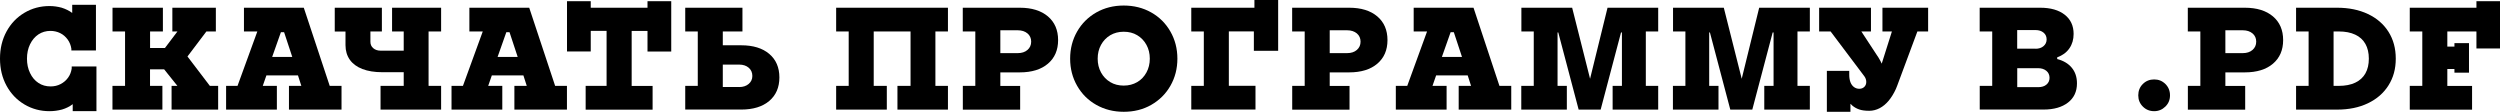
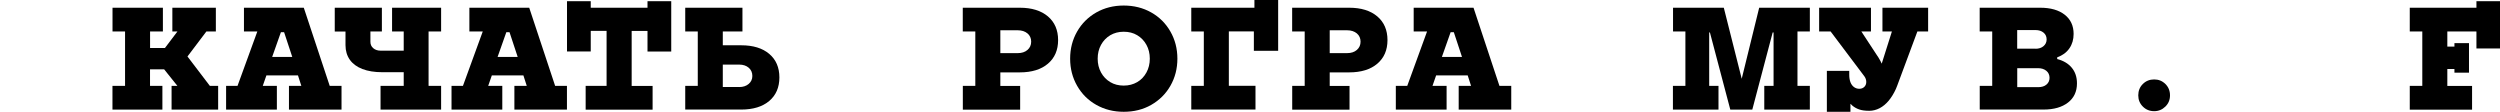
<svg xmlns="http://www.w3.org/2000/svg" id="_Слой_2" data-name="Слой 2" viewBox="0 0 446.6 19.97">
  <defs>
    <style> .cls-1 { stroke-width: 0px; } </style>
  </defs>
  <g id="_Слой_1-2" data-name="Слой 1">
    <g>
-       <path class="cls-1" d="m8.84,19.86c-1.63,0-3.12-.4-4.47-1.2-1.35-.8-2.42-1.91-3.2-3.34-.78-1.43-1.17-3.05-1.17-4.85s.39-3.42,1.17-4.85c.78-1.43,1.85-2.54,3.2-3.34,1.35-.8,2.84-1.2,4.47-1.2.73,0,1.45.1,2.16.29.73.23,1.36.54,1.9.94V.86h4.24v8.16h-4.39v-.31c-.09-.61-.31-1.16-.66-1.65-.36-.49-.8-.88-1.33-1.14s-1.11-.4-1.75-.4c-.8,0-1.51.21-2.14.62-.63.42-1.13,1.01-1.5,1.77s-.55,1.62-.55,2.57.18,1.81.55,2.57c.36.76.86,1.35,1.5,1.77.63.42,1.36.62,2.17.62.66,0,1.26-.14,1.79-.42.54-.28.98-.66,1.33-1.14.35-.48.56-1.03.65-1.64v-.36h4.42v7.98h-4.24v-1.25c-.54.42-1.18.74-1.92.96-.73.19-1.46.29-2.21.29Z" />
      <path class="cls-1" d="m20.1,15.34h2.24V5.62h-2.24V1.38h9v4.24h-2.29v2.96h2.65l2.24-2.96h-.91V1.38h7.77v4.24h-1.69l-3.38,4.47,4,5.25h1.48v4.24h-8.32v-4.24h1.04l-2.37-2.96h-2.52v2.96h2.21v4.24h-8.92v-4.24Z" />
      <path class="cls-1" d="m40.38,15.34h2.05l3.54-9.72h-2.39V1.38h10.69l4.63,13.96h2.11v4.24h-9.39v-4.24h2.21l-.6-1.87h-5.64l-.65,1.87h2.52v4.24h-9.07v-4.24Zm11.83-5.17l-1.46-4.42h-.57l-1.56,4.42h3.59Z" />
      <path class="cls-1" d="m67.99,15.34h4.13v-2.44h-3.82c-1.39,0-2.57-.19-3.56-.57-.99-.38-1.74-.94-2.25-1.66-.51-.73-.77-1.59-.77-2.6v-2.44h-1.92V1.38h8.42v4.24h-2.05v1.85c0,.47.17.85.51,1.14s.78.44,1.31.44h4.13v-3.43h-2.08V1.38h8.76v4.24h-2.24v9.72h2.24v4.24h-10.82v-4.24Z" />
      <path class="cls-1" d="m80.65,15.34h2.05l3.54-9.72h-2.39V1.38h10.69l4.63,13.96h2.11v4.24h-9.39v-4.24h2.21l-.6-1.87h-5.64l-.65,1.87h2.52v4.24h-9.07v-4.24Zm11.83-5.17l-1.46-4.42h-.57l-1.56,4.42h3.59Z" />
      <path class="cls-1" d="m104.62,15.34h3.74V5.51h-2.78s-.03,0-.03.01,0,.01-.01.01-.01,0-.01.03v3.64h-4.24V.21h4.24v1.17h10.14V.21h4.24v9h-4.24v-3.64s0-.03-.01-.03c0,0-.01,0-.01-.01s0-.01-.03-.01h-2.78v9.83h3.74v4.24h-11.96v-4.24Z" />
      <path class="cls-1" d="m122.41,15.34h2.24V5.62h-2.24V1.38h10.22v4.24h-3.51v2.47h3.3c2.11,0,3.78.51,4.99,1.53,1.21,1.02,1.82,2.43,1.82,4.21s-.61,3.19-1.82,4.21c-1.21,1.02-2.88,1.53-4.99,1.53h-10.01v-4.24Zm9.65.21c.69,0,1.26-.19,1.69-.56.43-.37.65-.84.65-1.42,0-.61-.22-1.1-.65-1.47-.43-.37-1-.56-1.69-.56h-2.94v4h2.94Z" />
-       <path class="cls-1" d="m149.37,15.34h2.24V5.62h-2.24V1.38h19.97v4.24h-2.24v9.72h2.24v4.24h-9.02v-4.24h2.34V5.62h-6.58v9.72h2.34v4.24h-9.05v-4.24Z" />
      <path class="cls-1" d="m171.99,15.34h2.24V5.62h-2.24V1.38h10.19c2.13,0,3.8.52,5.02,1.55,1.21,1.03,1.82,2.44,1.82,4.23s-.61,3.19-1.82,4.22c-1.21,1.03-2.89,1.55-5.02,1.55h-3.48v2.42h3.54v4.24h-10.24v-4.24Zm9.83-5.85c.71,0,1.29-.19,1.73-.57.44-.38.66-.88.66-1.48s-.22-1.1-.66-1.47c-.44-.37-1.02-.56-1.73-.56h-3.12v4.08h3.12Z" />
      <path class="cls-1" d="m200.74,19.97c-1.8,0-3.43-.41-4.89-1.23s-2.6-1.96-3.43-3.41-1.25-3.06-1.25-4.85.42-3.4,1.25-4.85,1.98-2.58,3.43-3.41c1.46-.82,3.08-1.23,4.89-1.23s3.46.41,4.91,1.23c1.46.82,2.6,1.96,3.43,3.41s1.25,3.06,1.25,4.85-.42,3.4-1.25,4.85-1.98,2.58-3.43,3.41-3.09,1.23-4.91,1.23Zm0-4.68c.9,0,1.7-.21,2.41-.62s1.25-.99,1.65-1.72c.4-.73.6-1.55.6-2.47s-.2-1.74-.6-2.47c-.4-.73-.95-1.3-1.65-1.72s-1.5-.62-2.41-.62-1.7.21-2.4.62c-.7.42-1.25.99-1.65,1.72-.4.73-.6,1.55-.6,2.47s.2,1.74.6,2.47c.4.73.95,1.3,1.65,1.72.7.42,1.5.62,2.4.62Z" />
      <path class="cls-1" d="m212.81,15.34h2.24V5.62h-2.24V1.38h11.28V0h4.24v9.07h-4.34v-3.41s0-.03-.01-.03-.01,0-.01-.01,0-.01-.03-.01h-4.42v9.72h4.76v4.24h-11.47v-4.24Z" />
      <path class="cls-1" d="m230.83,15.34h2.24V5.62h-2.24V1.38h10.19c2.13,0,3.8.52,5.02,1.55,1.21,1.03,1.82,2.44,1.82,4.23s-.61,3.19-1.82,4.22c-1.21,1.03-2.89,1.55-5.02,1.55h-3.48v2.42h3.54v4.24h-10.24v-4.24Zm9.83-5.85c.71,0,1.29-.19,1.73-.57.44-.38.66-.88.66-1.48s-.22-1.1-.66-1.47c-.44-.37-1.02-.56-1.73-.56h-3.12v4.08h3.12Z" />
      <path class="cls-1" d="m249.34,15.34h2.05l3.54-9.72h-2.39V1.38h10.69l4.63,13.96h2.11v4.24h-9.39v-4.24h2.21l-.6-1.87h-5.64l-.65,1.87h2.52v4.24h-9.07v-4.24Zm11.83-5.17l-1.46-4.42h-.57l-1.56,4.42h3.59Z" />
-       <path class="cls-1" d="m271.78,15.34h2.21V5.62h-2.21V1.38h9.07l3.2,12.69,3.12-12.69h9.05v4.24h-2.21v9.72h2.21v4.24h-8.14v-4.24h1.66V5.8h-.16l-3.64,13.78h-3.93l-3.64-13.78h-.13v9.54h1.66v4.24h-8.14v-4.24Z" />
      <path class="cls-1" d="m298.87,15.34h2.21V5.62h-2.21V1.38h9.07l3.2,12.69,3.12-12.69h9.05v4.24h-2.21v9.72h2.21v4.24h-8.14v-4.24h1.66V5.8h-.16l-3.64,13.78h-3.93l-3.64-13.78h-.13v9.54h1.66v4.24h-8.14v-4.24Z" />
      <path class="cls-1" d="m326.32,12.66h4.03v.68c0,.55.08,1.02.23,1.39s.37.65.64.84.58.29.92.29c.38,0,.68-.12.91-.35.23-.23.34-.52.34-.87s-.11-.7-.34-1.01l-6.03-8.01h-2.05V1.38h9.26v4.24h-1.72l2.78,4.24c.16.21.31.46.47.75.07.12.14.25.21.38s.13.26.18.38l1.82-5.75h-1.69V1.38h8.16v4.24h-1.92l-3.61,9.7-.23.57c-.36.8-.79,1.49-1.27,2.08-.49.59-1.03,1.04-1.62,1.35-.6.31-1.22.47-1.86.47-.76,0-1.37-.08-1.83-.25-.46-.16-.85-.39-1.18-.66-.07-.07-.13-.13-.18-.18s-.11-.1-.18-.16v1.43h-4.21v-7.31Z" />
      <path class="cls-1" d="m353.65,15.34h2.24V5.62h-2.24V1.38h10.82c1.85,0,3.31.42,4.37,1.25,1.06.83,1.59,1.98,1.59,3.43,0,.99-.25,1.85-.75,2.57-.5.73-1.23,1.27-2.18,1.61v.31c1.13.29,2,.82,2.61,1.56s.92,1.67.92,2.78c0,1.46-.53,2.6-1.6,3.43s-2.52,1.25-4.36,1.25h-11.41v-4.24Zm9.98-6.63c.59,0,1.07-.16,1.43-.47.36-.31.55-.71.55-1.2s-.18-.91-.55-1.21c-.36-.3-.84-.46-1.43-.46h-3.28v3.33h3.28Zm.47,6.86c.62,0,1.12-.15,1.48-.46.36-.3.55-.71.55-1.21s-.19-.94-.57-1.25c-.38-.31-.87-.47-1.46-.47h-3.74v3.38h3.74Z" />
      <path class="cls-1" d="m384.82,19.86c-.8,0-1.47-.27-2.02-.82s-.82-1.22-.82-2.01.27-1.49.82-2.03c.55-.54,1.22-.81,2.02-.81s1.45.27,2,.81c.55.54.83,1.21.83,2.03s-.28,1.47-.83,2.01-1.22.82-2,.82Z" />
-       <path class="cls-1" d="m390.83,15.34h2.24V5.62h-2.24V1.38h10.19c2.13,0,3.8.52,5.02,1.55,1.21,1.03,1.82,2.44,1.82,4.23s-.61,3.19-1.82,4.22c-1.21,1.03-2.89,1.55-5.02,1.55h-3.48v2.42h3.54v4.24h-10.24v-4.24Zm9.83-5.85c.71,0,1.29-.19,1.73-.57.44-.38.66-.88.66-1.48s-.22-1.1-.66-1.47c-.44-.37-1.02-.56-1.73-.56h-3.12v4.08h3.12Z" />
-       <path class="cls-1" d="m417.5,1.38c2.08,0,3.91.37,5.5,1.12s2.81,1.81,3.68,3.18c.87,1.38,1.3,2.98,1.3,4.8s-.43,3.39-1.3,4.77-2.09,2.44-3.68,3.2-3.42,1.13-5.5,1.13h-7.33v-4.24h2.24V5.62h-2.24V1.38h7.33Zm.31,13.96c1.14,0,2.12-.19,2.93-.57.81-.38,1.41-.94,1.82-1.66.41-.73.61-1.6.61-2.63s-.2-1.9-.61-2.63c-.41-.73-1.01-1.28-1.82-1.66-.81-.38-1.78-.57-2.93-.57h-.94v9.72h.94Z" />
      <path class="cls-1" d="m430.48,15.34h2.24V5.62h-2.24V1.38h11.91V.21h4.21v8.45h-4.21v-2.99s0-.03-.01-.03-.01,0-.01-.01,0-.01-.03-.01h-5.15v2.7h1.27v-.62h2.6v5.28h-2.6v-.62s0-.03-.01-.03h-1.26v3.02h4.42v4.24h-11.13v-4.24Z" />
    </g>
  </g>
</svg>